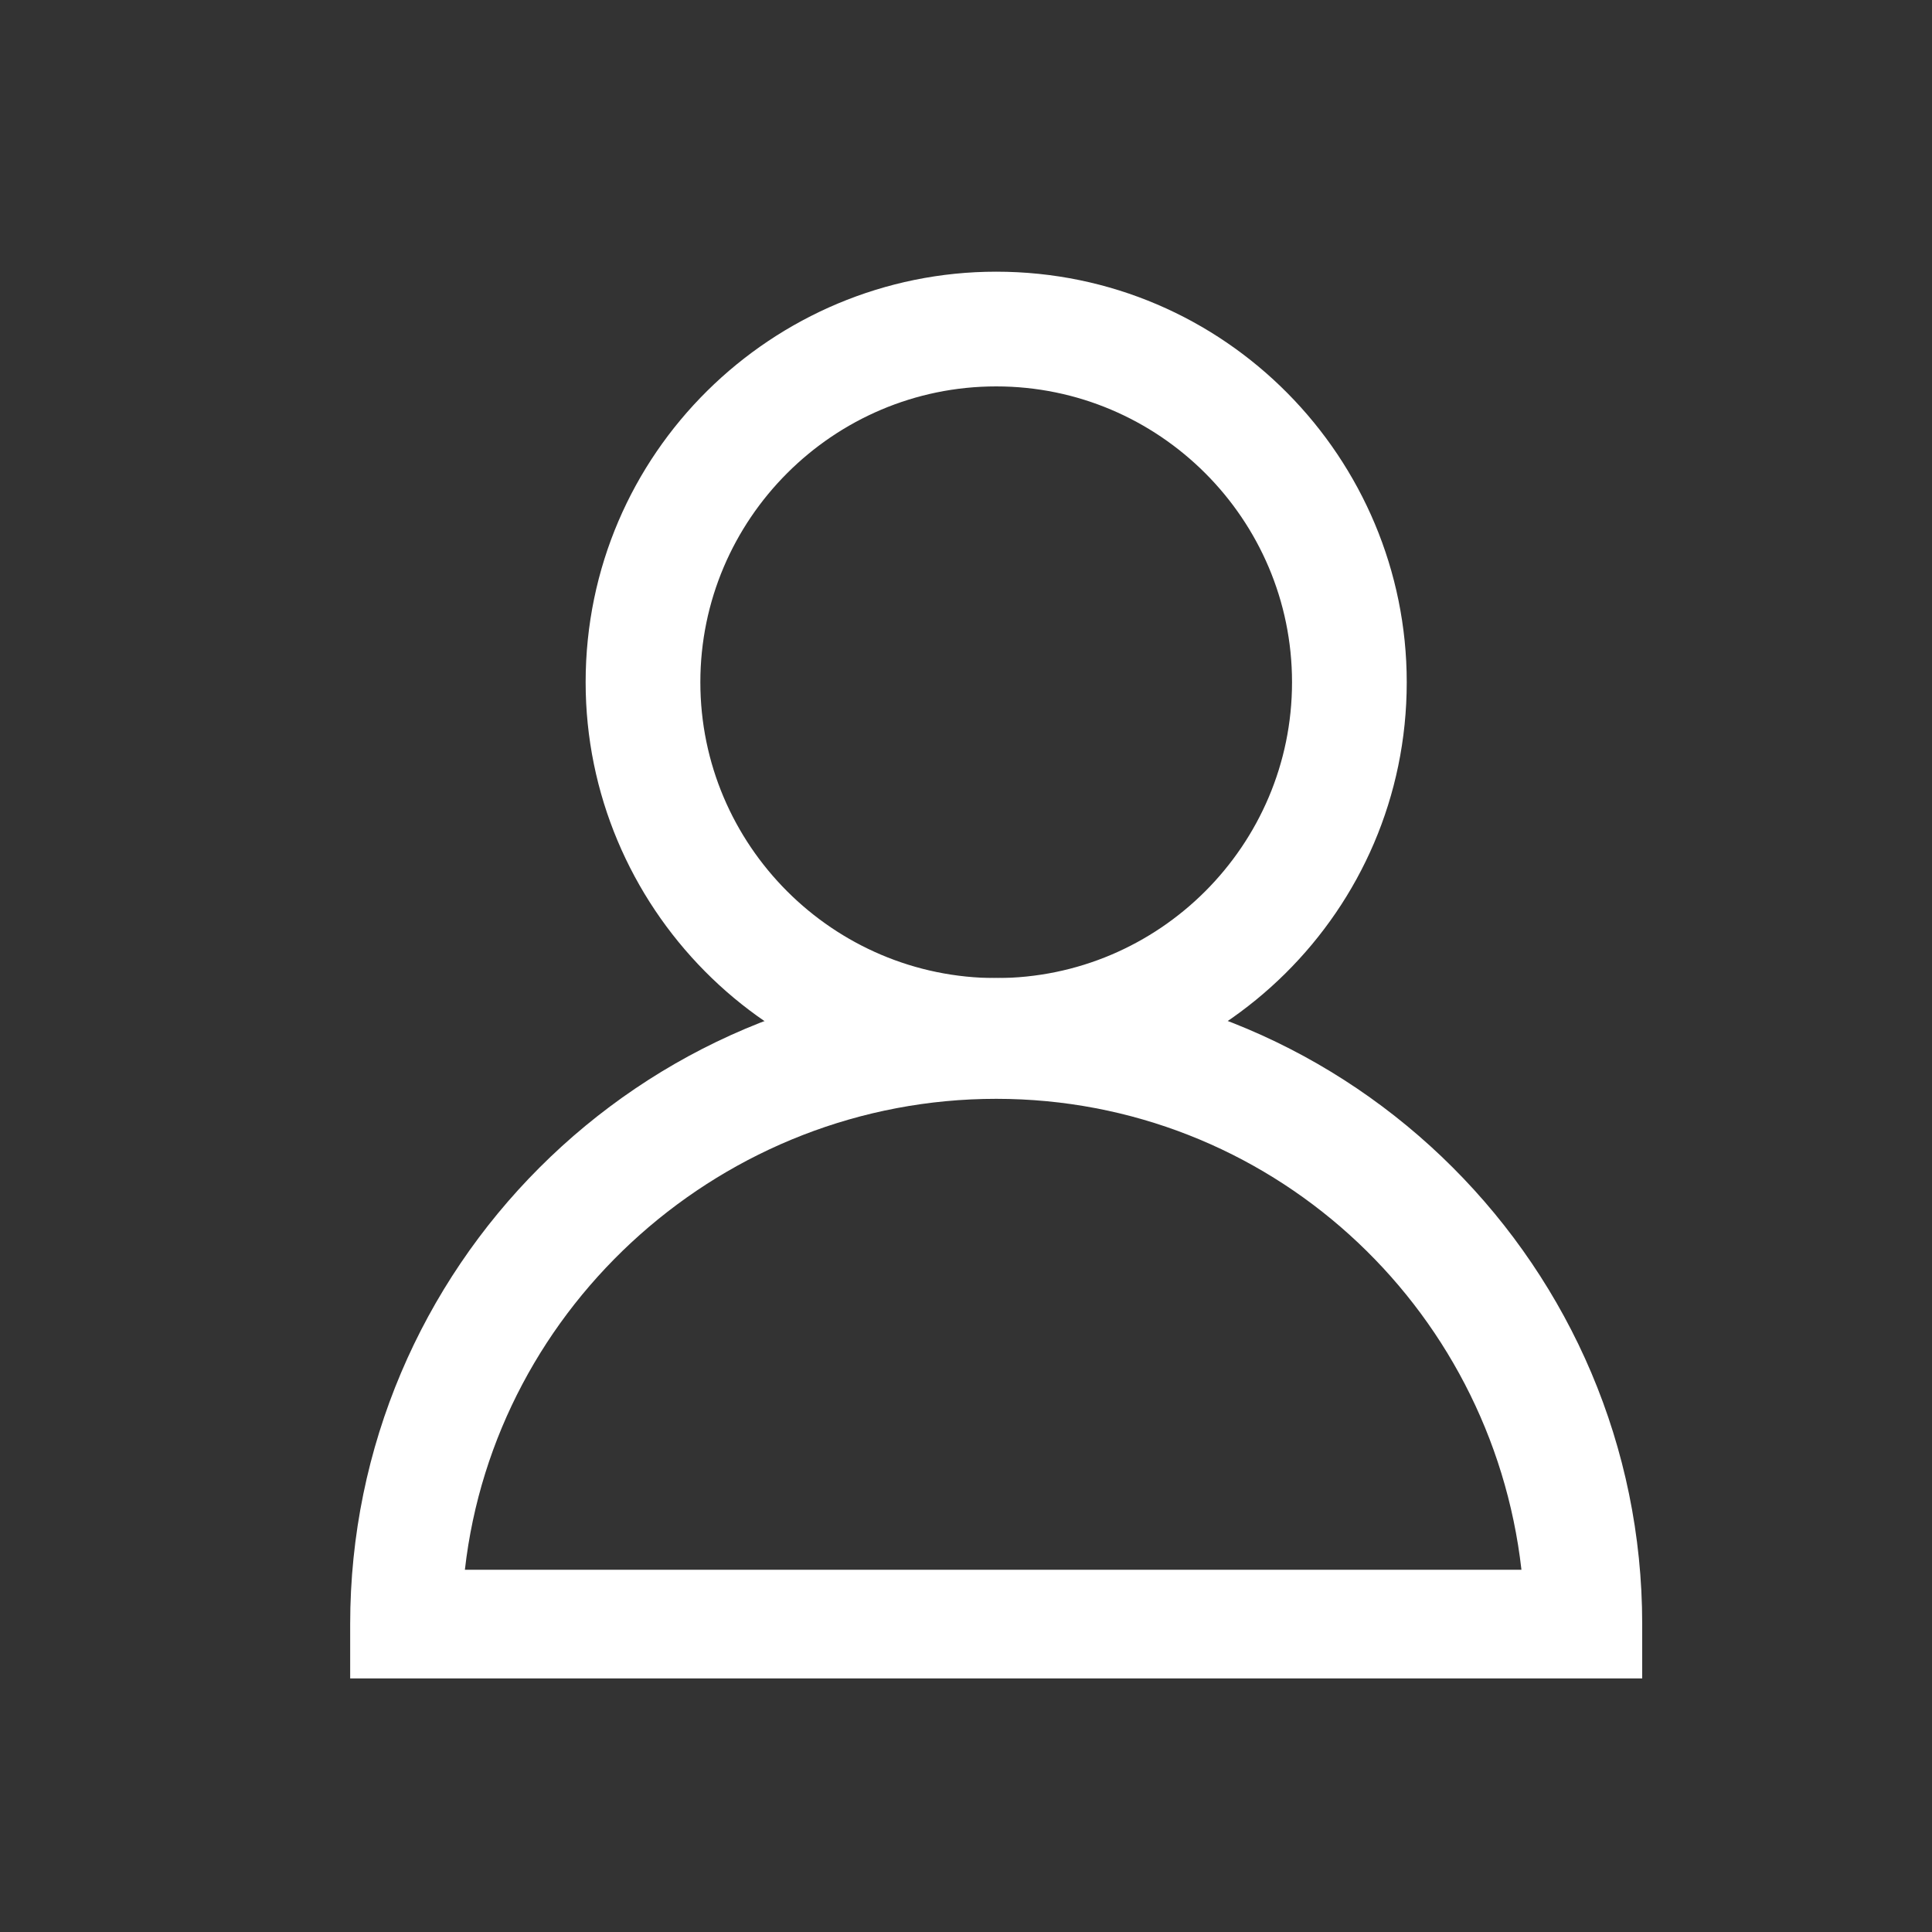
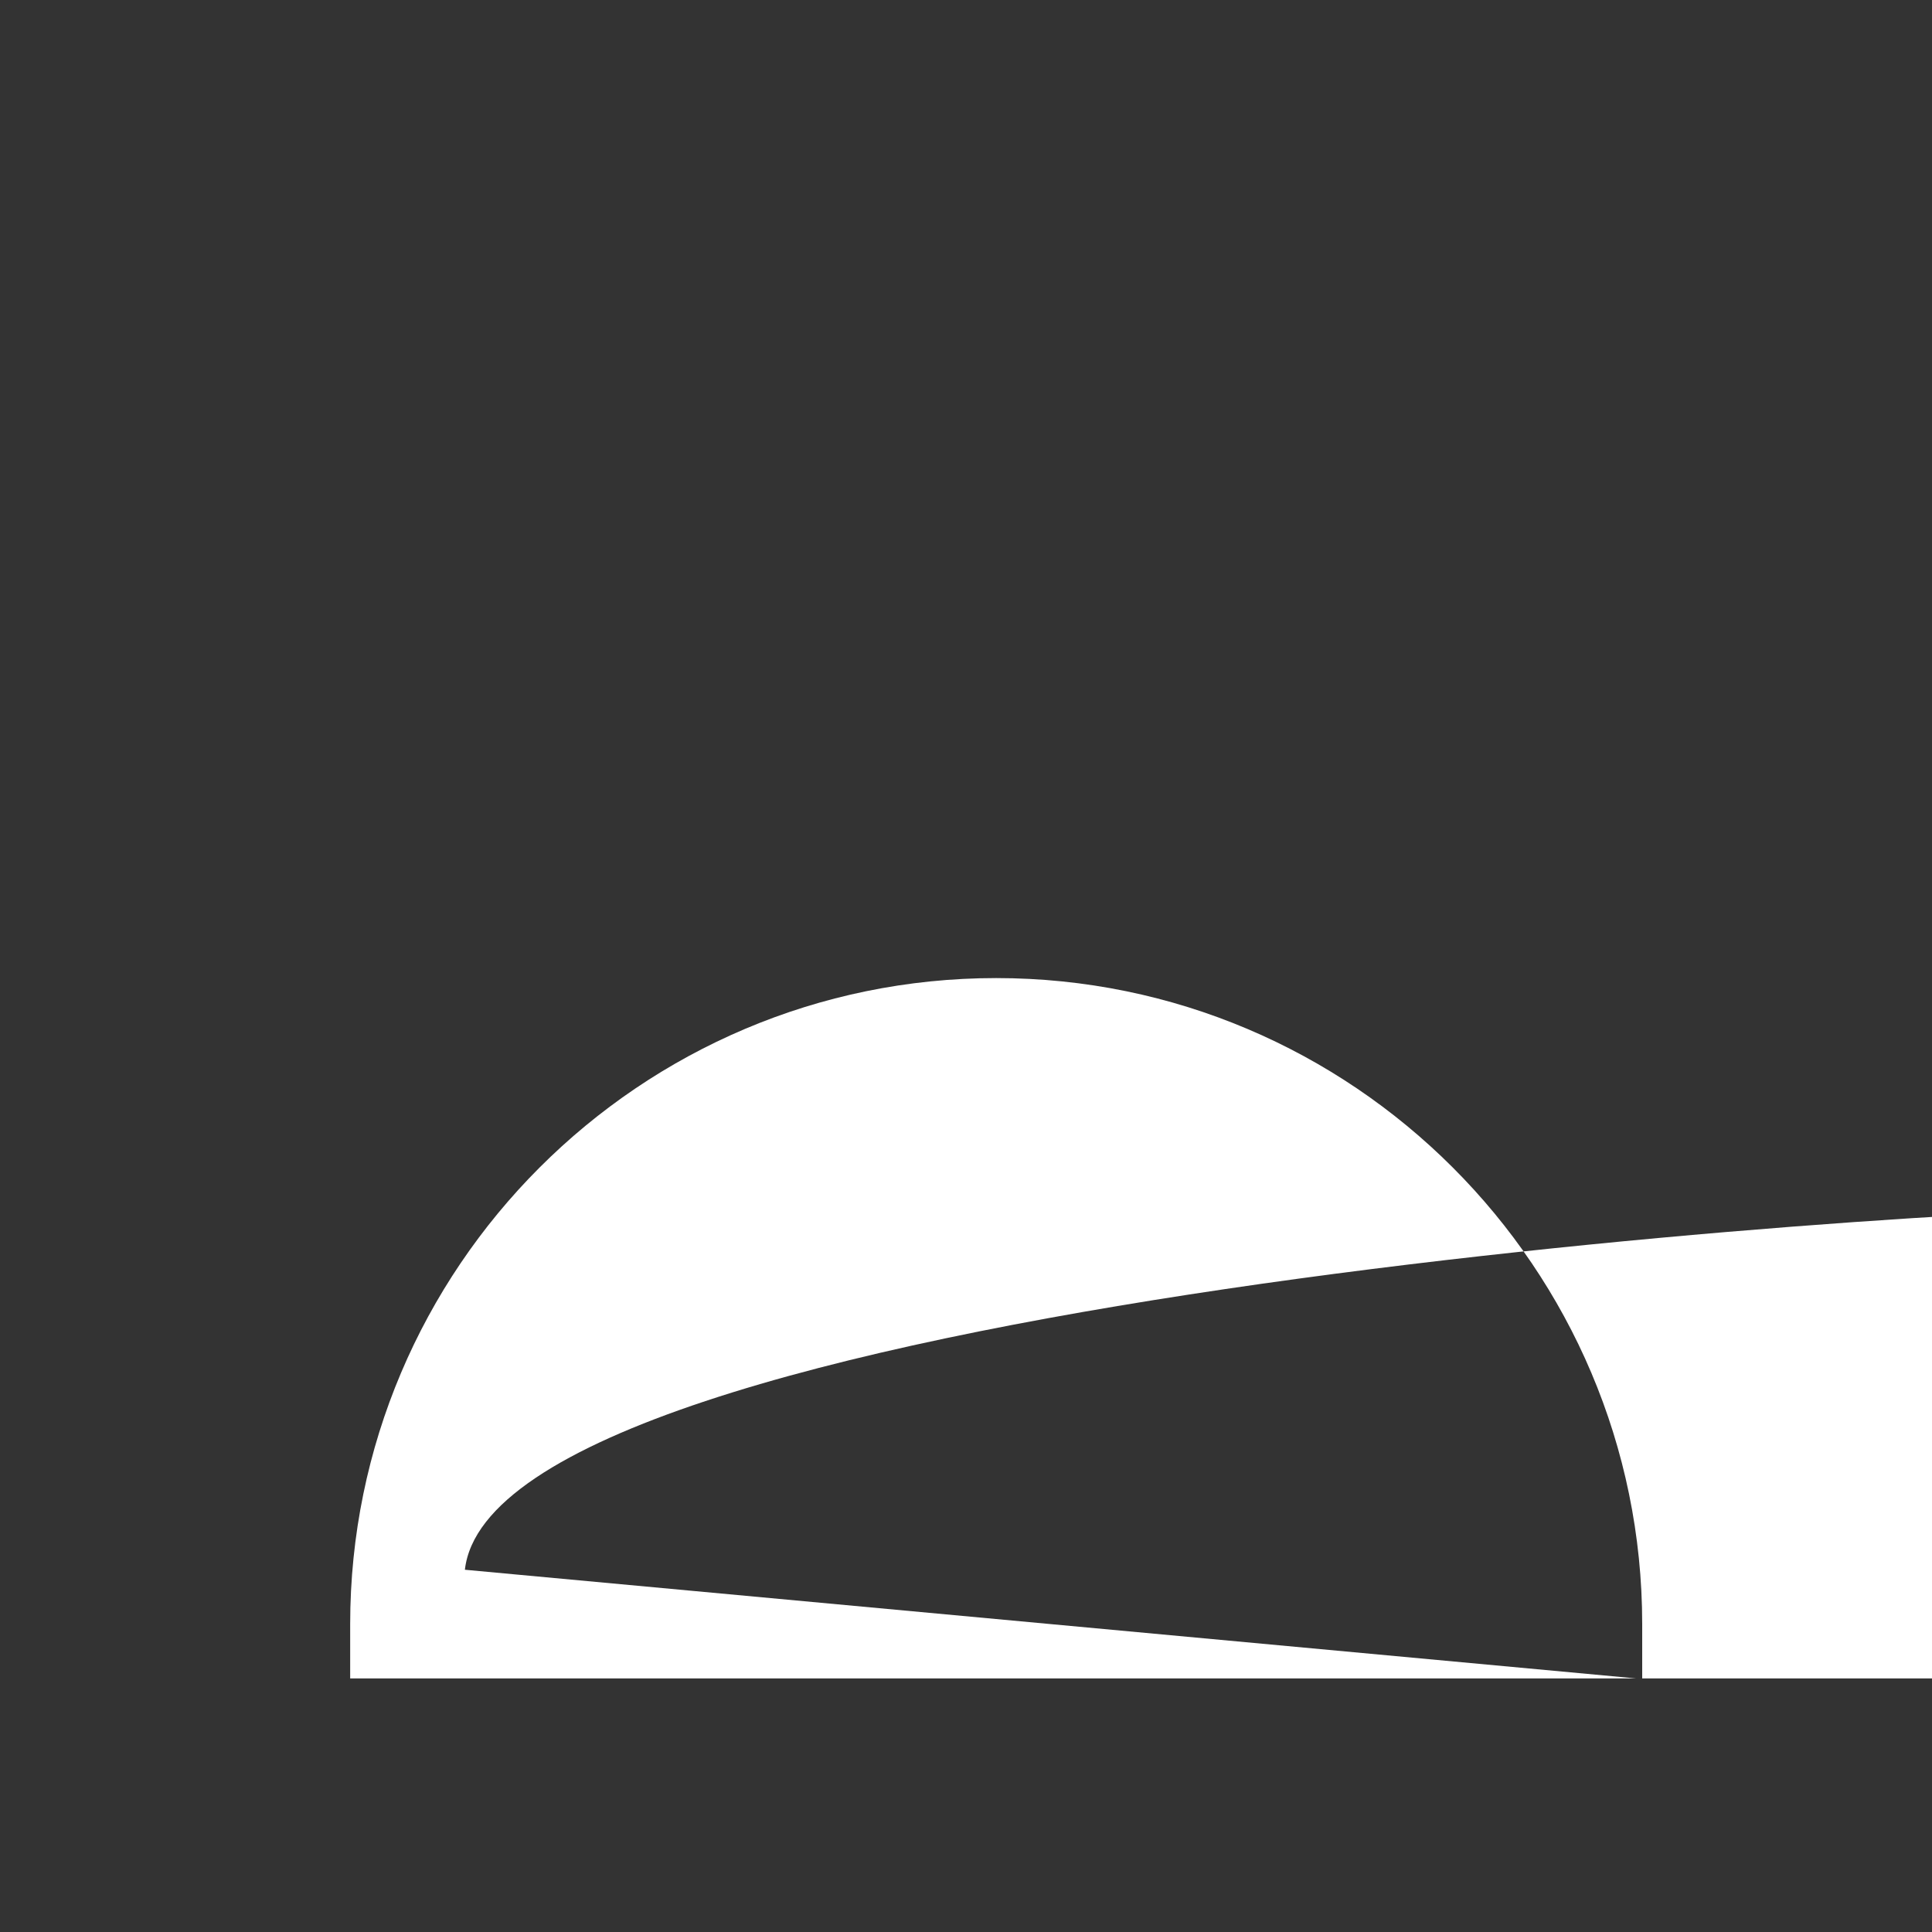
<svg xmlns="http://www.w3.org/2000/svg" version="1.1" id="Capa_1" x="0px" y="0px" viewBox="0 0 32 32" style="enable-background:new 0 0 32 32;" xml:space="preserve">
  <rect x="0" y="0" width="32" height="32" fill="#333333" stroke="none" />
  <style type="text/css">
	.st0{fill:#FFFFFF;}
</style>
  <g>
    <g>
-       <path class="st0" d="M16.5,18.1c-3.8,0-6.8-3.1-6.8-6.8c0-3.8,3.1-6.8,6.8-6.8c3.8,0,6.8,3.1,6.8,6.8    C23.3,15.1,20.2,18.1,16.5,18.1z M16.5,6.4c-2.7,0-4.9,2.2-4.9,4.9c0,2.7,2.2,4.9,4.9,4.9c2.7,0,4.9-2.2,4.9-4.9    C21.4,8.6,19.2,6.4,16.5,6.4z" />
-     </g>
+       </g>
    <g>
-       <path class="st0" d="M27.1,27.8H5.8v-0.9c0-5.9,4.8-10.7,10.7-10.7c5.9,0,10.7,4.8,10.7,10.7V27.8z M7.7,26h17.5    c-0.5-4.4-4.2-7.8-8.7-7.8S8.2,21.6,7.7,26z" />
+       <path class="st0" d="M27.1,27.8H5.8v-0.9c0-5.9,4.8-10.7,10.7-10.7c5.9,0,10.7,4.8,10.7,10.7V27.8z h17.5    c-0.5-4.4-4.2-7.8-8.7-7.8S8.2,21.6,7.7,26z" />
    </g>
  </g>
</svg>